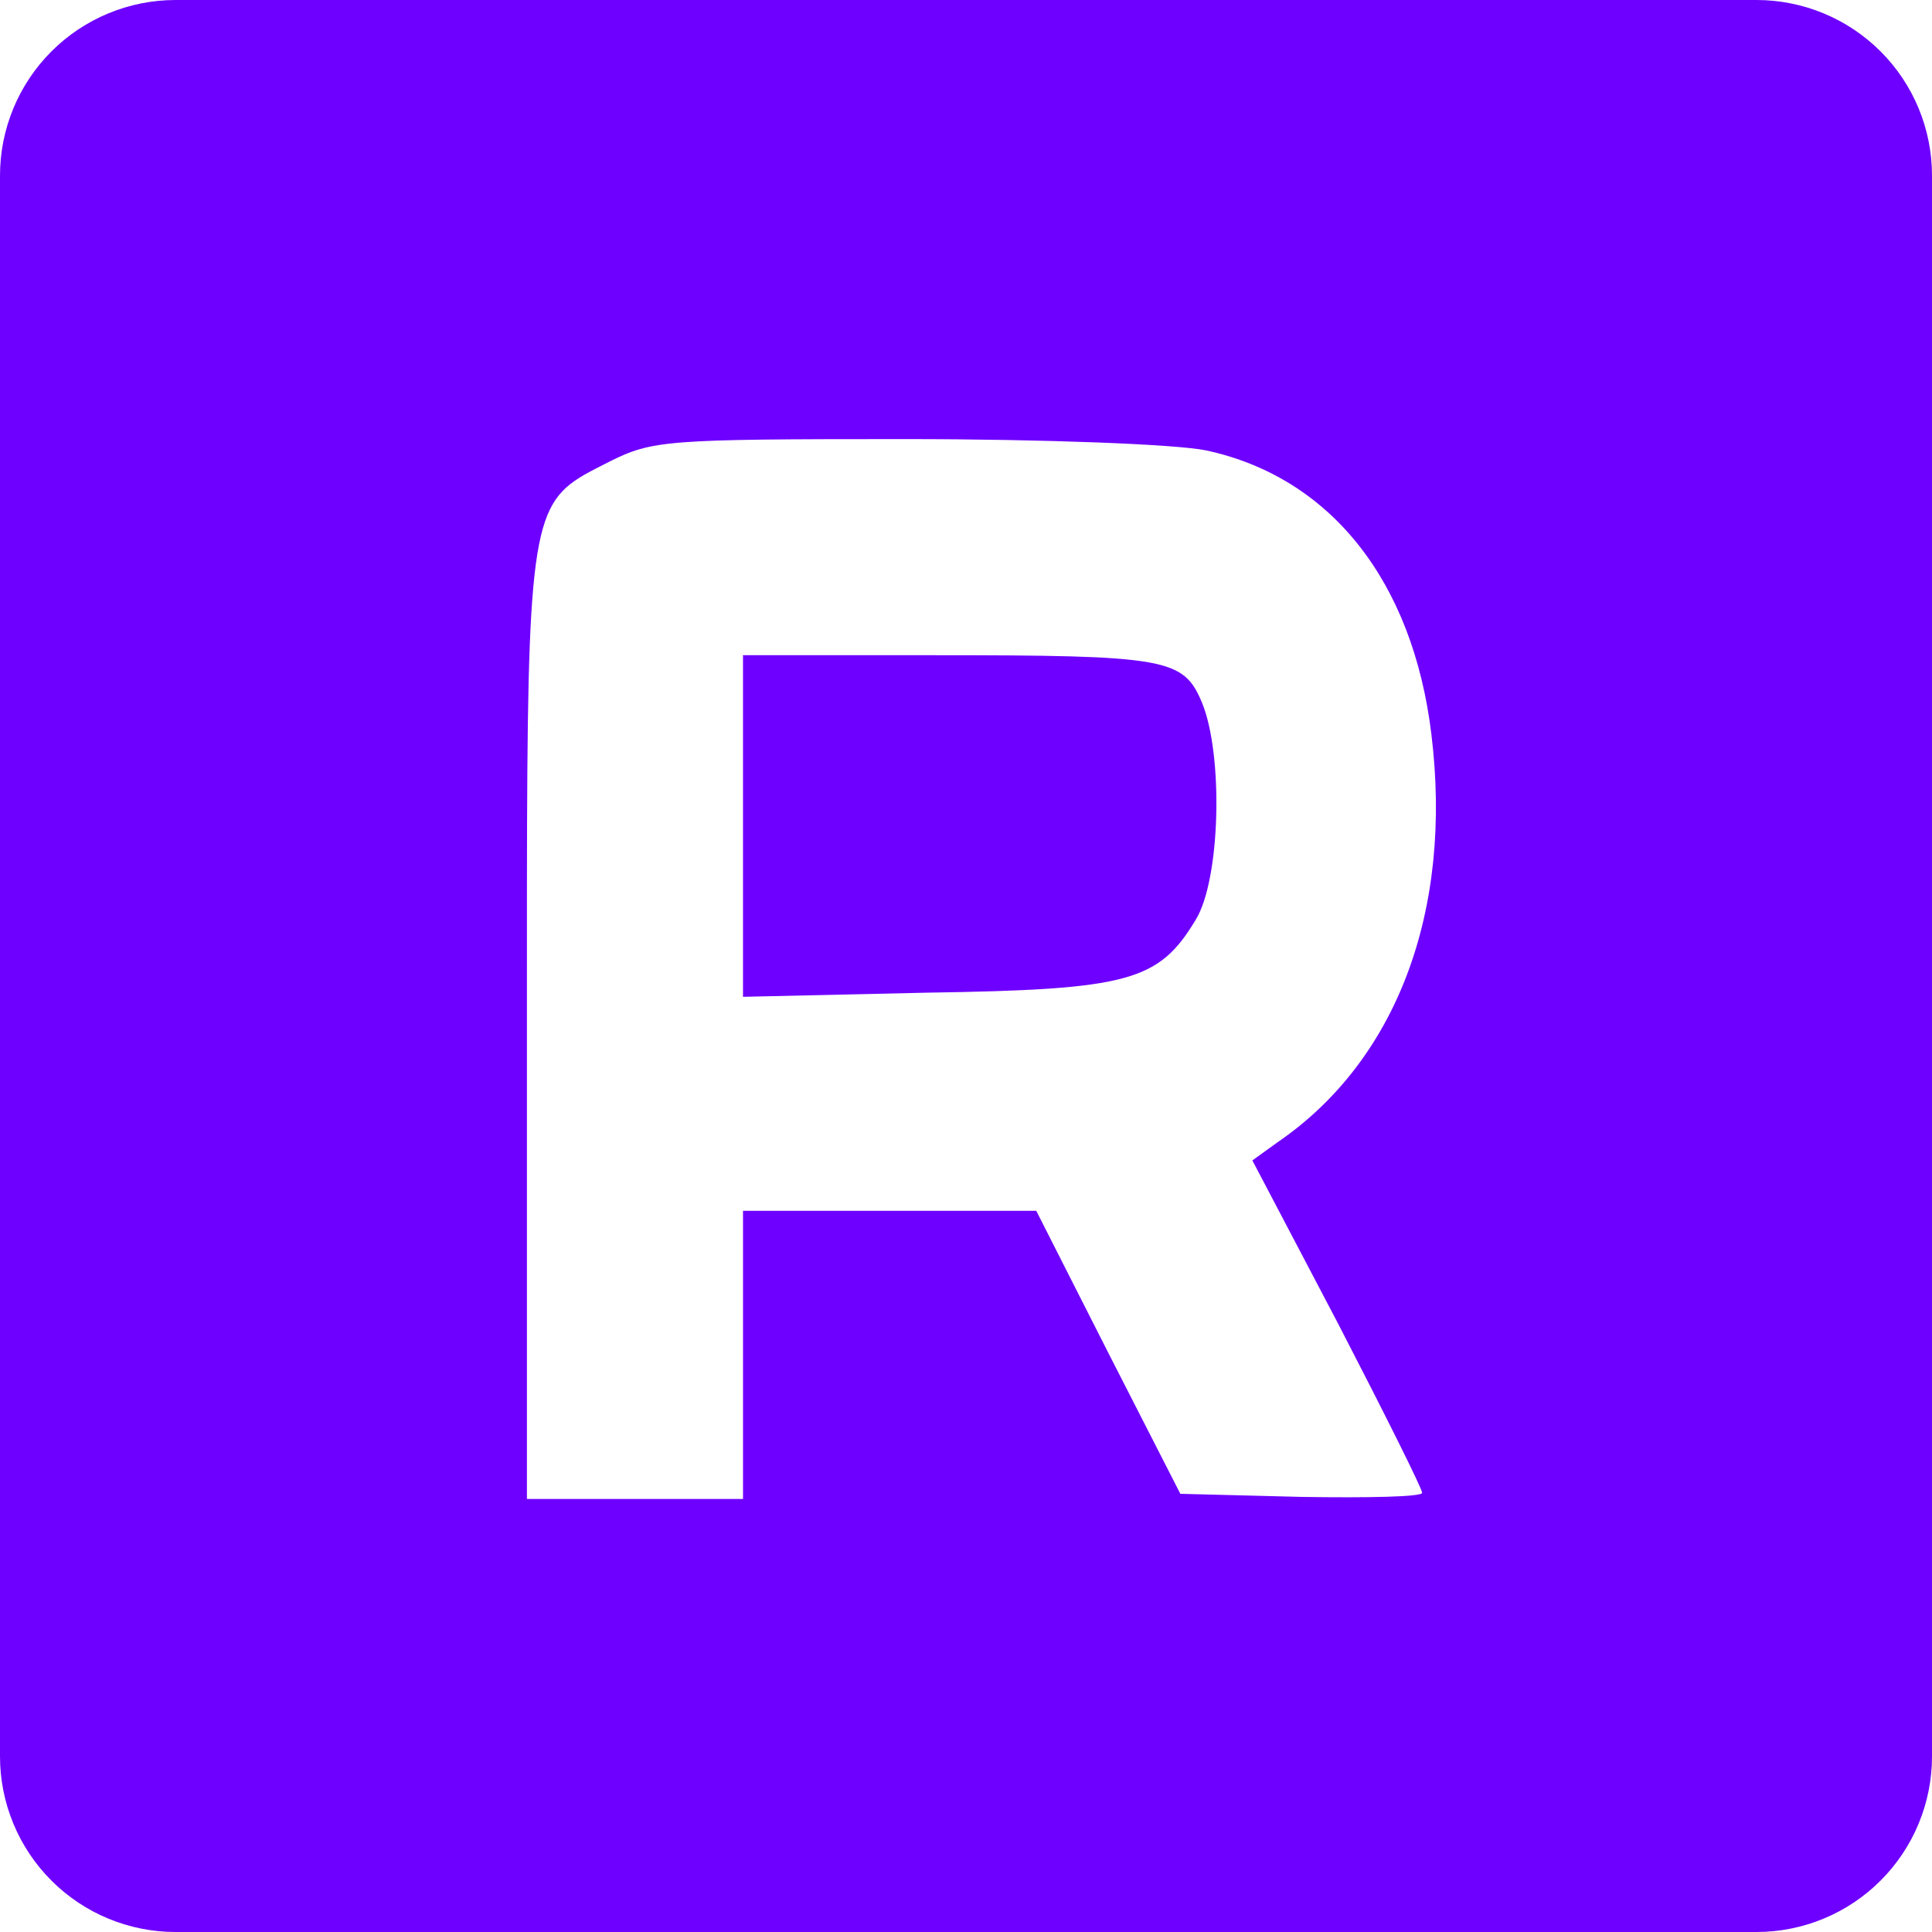
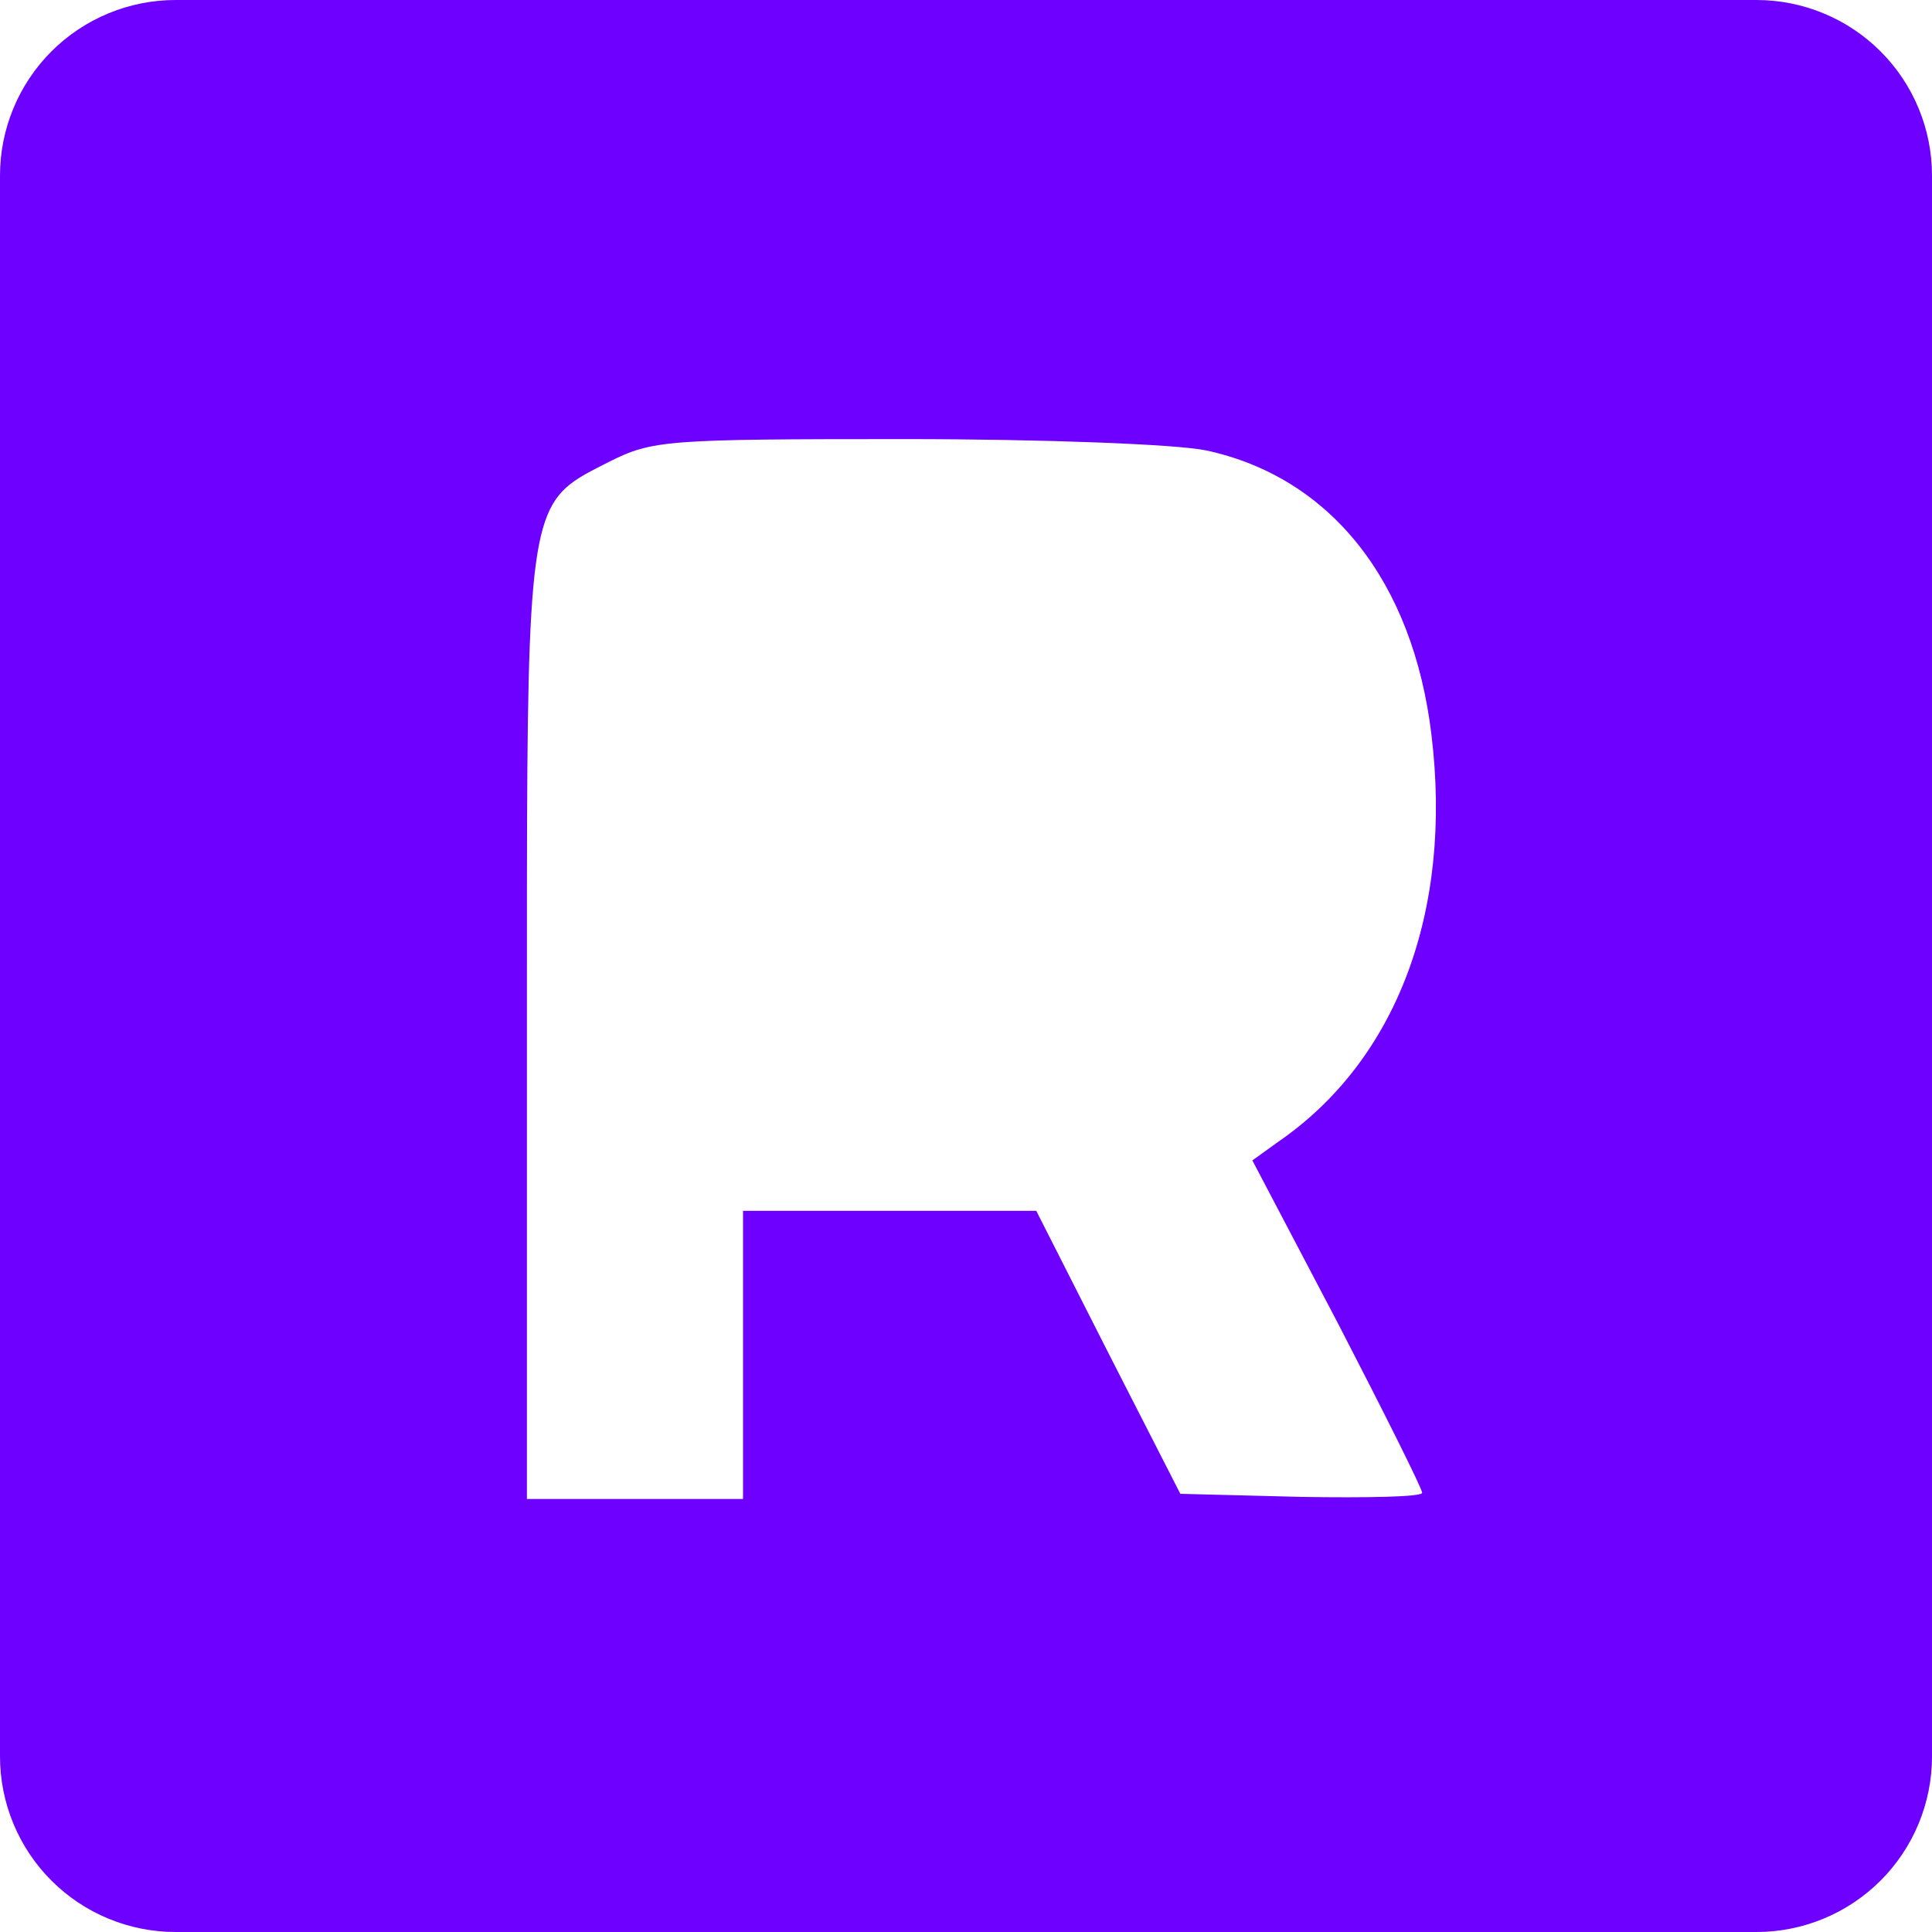
<svg xmlns="http://www.w3.org/2000/svg" width="22px" height="22px" viewBox="0 0 22 22" version="1.1">
  <desc>Created with Lunacy</desc>
  <g id="Robokassa">
    <g id="Group" transform="matrix(0.1 0 0 -0.1 0 22)">
      <path d="M200.01 220L19.99 220Q19.499 220 19.009 219.976Q18.519 219.952 18.031 219.904Q17.542 219.856 17.057 219.784Q16.571 219.712 16.09 219.616Q15.609 219.52 15.133 219.401Q14.657 219.282 14.187 219.139Q13.718 218.997 13.256 218.831Q12.793 218.666 12.34 218.478Q11.887 218.291 11.443 218.081Q11 217.871 10.567 217.64Q10.134 217.408 9.713 217.156Q9.292 216.904 8.884 216.631Q8.476 216.358 8.082 216.066Q7.688 215.774 7.308 215.462Q6.929 215.151 6.566 214.822Q6.202 214.492 5.855 214.145Q5.508 213.798 5.178 213.434Q4.849 213.071 4.538 212.692Q4.226 212.312 3.934 211.918Q3.642 211.524 3.369 211.116Q3.096 210.708 2.844 210.287Q2.592 209.866 2.36 209.433Q2.129 209 1.919 208.557Q1.709 208.113 1.522 207.66Q1.334 207.206 1.169 206.744Q1.003 206.282 0.861 205.813Q0.718 205.343 0.599 204.867Q0.48 204.391 0.384 203.91Q0.288 203.429 0.216 202.943Q0.144 202.458 0.096 201.969Q0.048 201.481 0.024 200.991Q0 200.501 0 200.01L0 19.99Q0 19.499 0.024 19.009Q0.048 18.519 0.096 18.031Q0.144 17.542 0.216 17.057Q0.288 16.571 0.384 16.09Q0.48 15.609 0.599 15.133Q0.718 14.657 0.861 14.187Q1.003 13.718 1.169 13.256Q1.334 12.793 1.522 12.34Q1.709 11.887 1.919 11.443Q2.129 11 2.36 10.567Q2.592 10.134 2.844 9.713Q3.096 9.292 3.369 8.884Q3.642 8.476 3.934 8.082Q4.226 7.688 4.538 7.308Q4.849 6.929 5.178 6.566Q5.508 6.202 5.855 5.855Q6.202 5.508 6.566 5.178Q6.929 4.849 7.308 4.538Q7.688 4.226 8.082 3.934Q8.476 3.642 8.884 3.369Q9.292 3.096 9.713 2.844Q10.134 2.592 10.567 2.36Q11 2.129 11.443 1.919Q11.887 1.709 12.34 1.522Q12.793 1.334 13.256 1.169Q13.718 1.003 14.187 0.861Q14.657 0.718 15.133 0.599Q15.609 0.48 16.09 0.384Q16.571 0.288 17.057 0.216Q17.542 0.144 18.031 0.096Q18.519 0.048 19.009 0.024Q19.499 0 19.99 0L200.01 0Q200.501 0 200.991 0.024Q201.481 0.048 201.969 0.096Q202.458 0.144 202.943 0.216Q203.429 0.288 203.91 0.384Q204.391 0.48 204.867 0.599Q205.343 0.718 205.813 0.861Q206.282 1.003 206.744 1.169Q207.206 1.334 207.66 1.522Q208.113 1.709 208.557 1.919Q209 2.129 209.433 2.36Q209.866 2.592 210.287 2.844Q210.708 3.096 211.116 3.369Q211.524 3.642 211.918 3.934Q212.312 4.226 212.692 4.538Q213.071 4.849 213.434 5.178Q213.798 5.508 214.145 5.855Q214.492 6.202 214.822 6.566Q215.151 6.929 215.462 7.308Q215.774 7.688 216.066 8.082Q216.358 8.476 216.631 8.884Q216.904 9.292 217.156 9.713Q217.408 10.134 217.64 10.567Q217.871 11 218.081 11.443Q218.291 11.887 218.478 12.34Q218.666 12.793 218.831 13.256Q218.997 13.718 219.139 14.187Q219.282 14.657 219.401 15.133Q219.52 15.609 219.616 16.09Q219.712 16.571 219.784 17.057Q219.856 17.542 219.904 18.031Q219.952 18.519 219.976 19.009Q220 19.499 220 19.99L220 200.01Q220 200.501 219.976 200.991Q219.952 201.481 219.904 201.969Q219.856 202.458 219.784 202.943Q219.712 203.429 219.616 203.91Q219.52 204.391 219.401 204.867Q219.282 205.343 219.139 205.813Q218.997 206.282 218.831 206.744Q218.666 207.206 218.478 207.66Q218.291 208.113 218.081 208.557Q217.871 209 217.64 209.433Q217.408 209.866 217.156 210.287Q216.904 210.708 216.631 211.116Q216.358 211.524 216.066 211.918Q215.774 212.312 215.462 212.692Q215.151 213.071 214.822 213.434Q214.492 213.798 214.145 214.145Q213.798 214.492 213.434 214.822Q213.071 215.151 212.692 215.462Q212.312 215.774 211.918 216.066Q211.524 216.358 211.116 216.631Q210.708 216.904 210.287 217.156Q209.866 217.408 209.433 217.64Q209 217.871 208.557 218.081Q208.113 218.291 207.66 218.478Q207.206 218.666 206.744 218.831Q206.282 218.997 205.813 219.139Q205.343 219.282 204.867 219.401Q204.391 219.52 203.91 219.616Q203.429 219.712 202.943 219.784Q202.458 219.856 201.969 219.904Q201.481 219.952 200.991 219.976Q200.501 220 200.01 220ZM162.997 136.371C160.888 153.83 151.514 165.665 137.336 168.712C133.938 169.415 118.94 170 103.004 170C75.82 170 74.296 169.883 69.375 167.423C67.309 166.364 65.698 165.604 64.442 164.456C59.857 160.263 60.001 150.898 60.001 102.977L60.001 49.311L84.608 49.311L84.608 82.12L118.002 82.12L126.204 65.95L134.407 49.897L148.233 49.545C155.732 49.428 161.942 49.545 161.942 50.014C161.942 50.483 157.607 59.154 152.334 69.348L142.609 87.861L145.538 89.971C159.013 99.227 165.458 116.217 162.997 136.371Z" id="Shape" fill="#6E00FF" fill-rule="evenodd" stroke="none" />
-       <path d="M0 1.945L0 0L2.086 0.047C4.394 0.082 4.734 0.176 5.156 0.879C5.437 1.336 5.472 2.754 5.226 3.351C5.015 3.855 4.828 3.89 2.156 3.89L0 3.89L0 1.945L0 1.945Z" transform="matrix(10 0 0 10 84.607 106.491)" id="Shape" fill="#6E00FF" stroke="none" />
    </g>
  </g>
</svg>